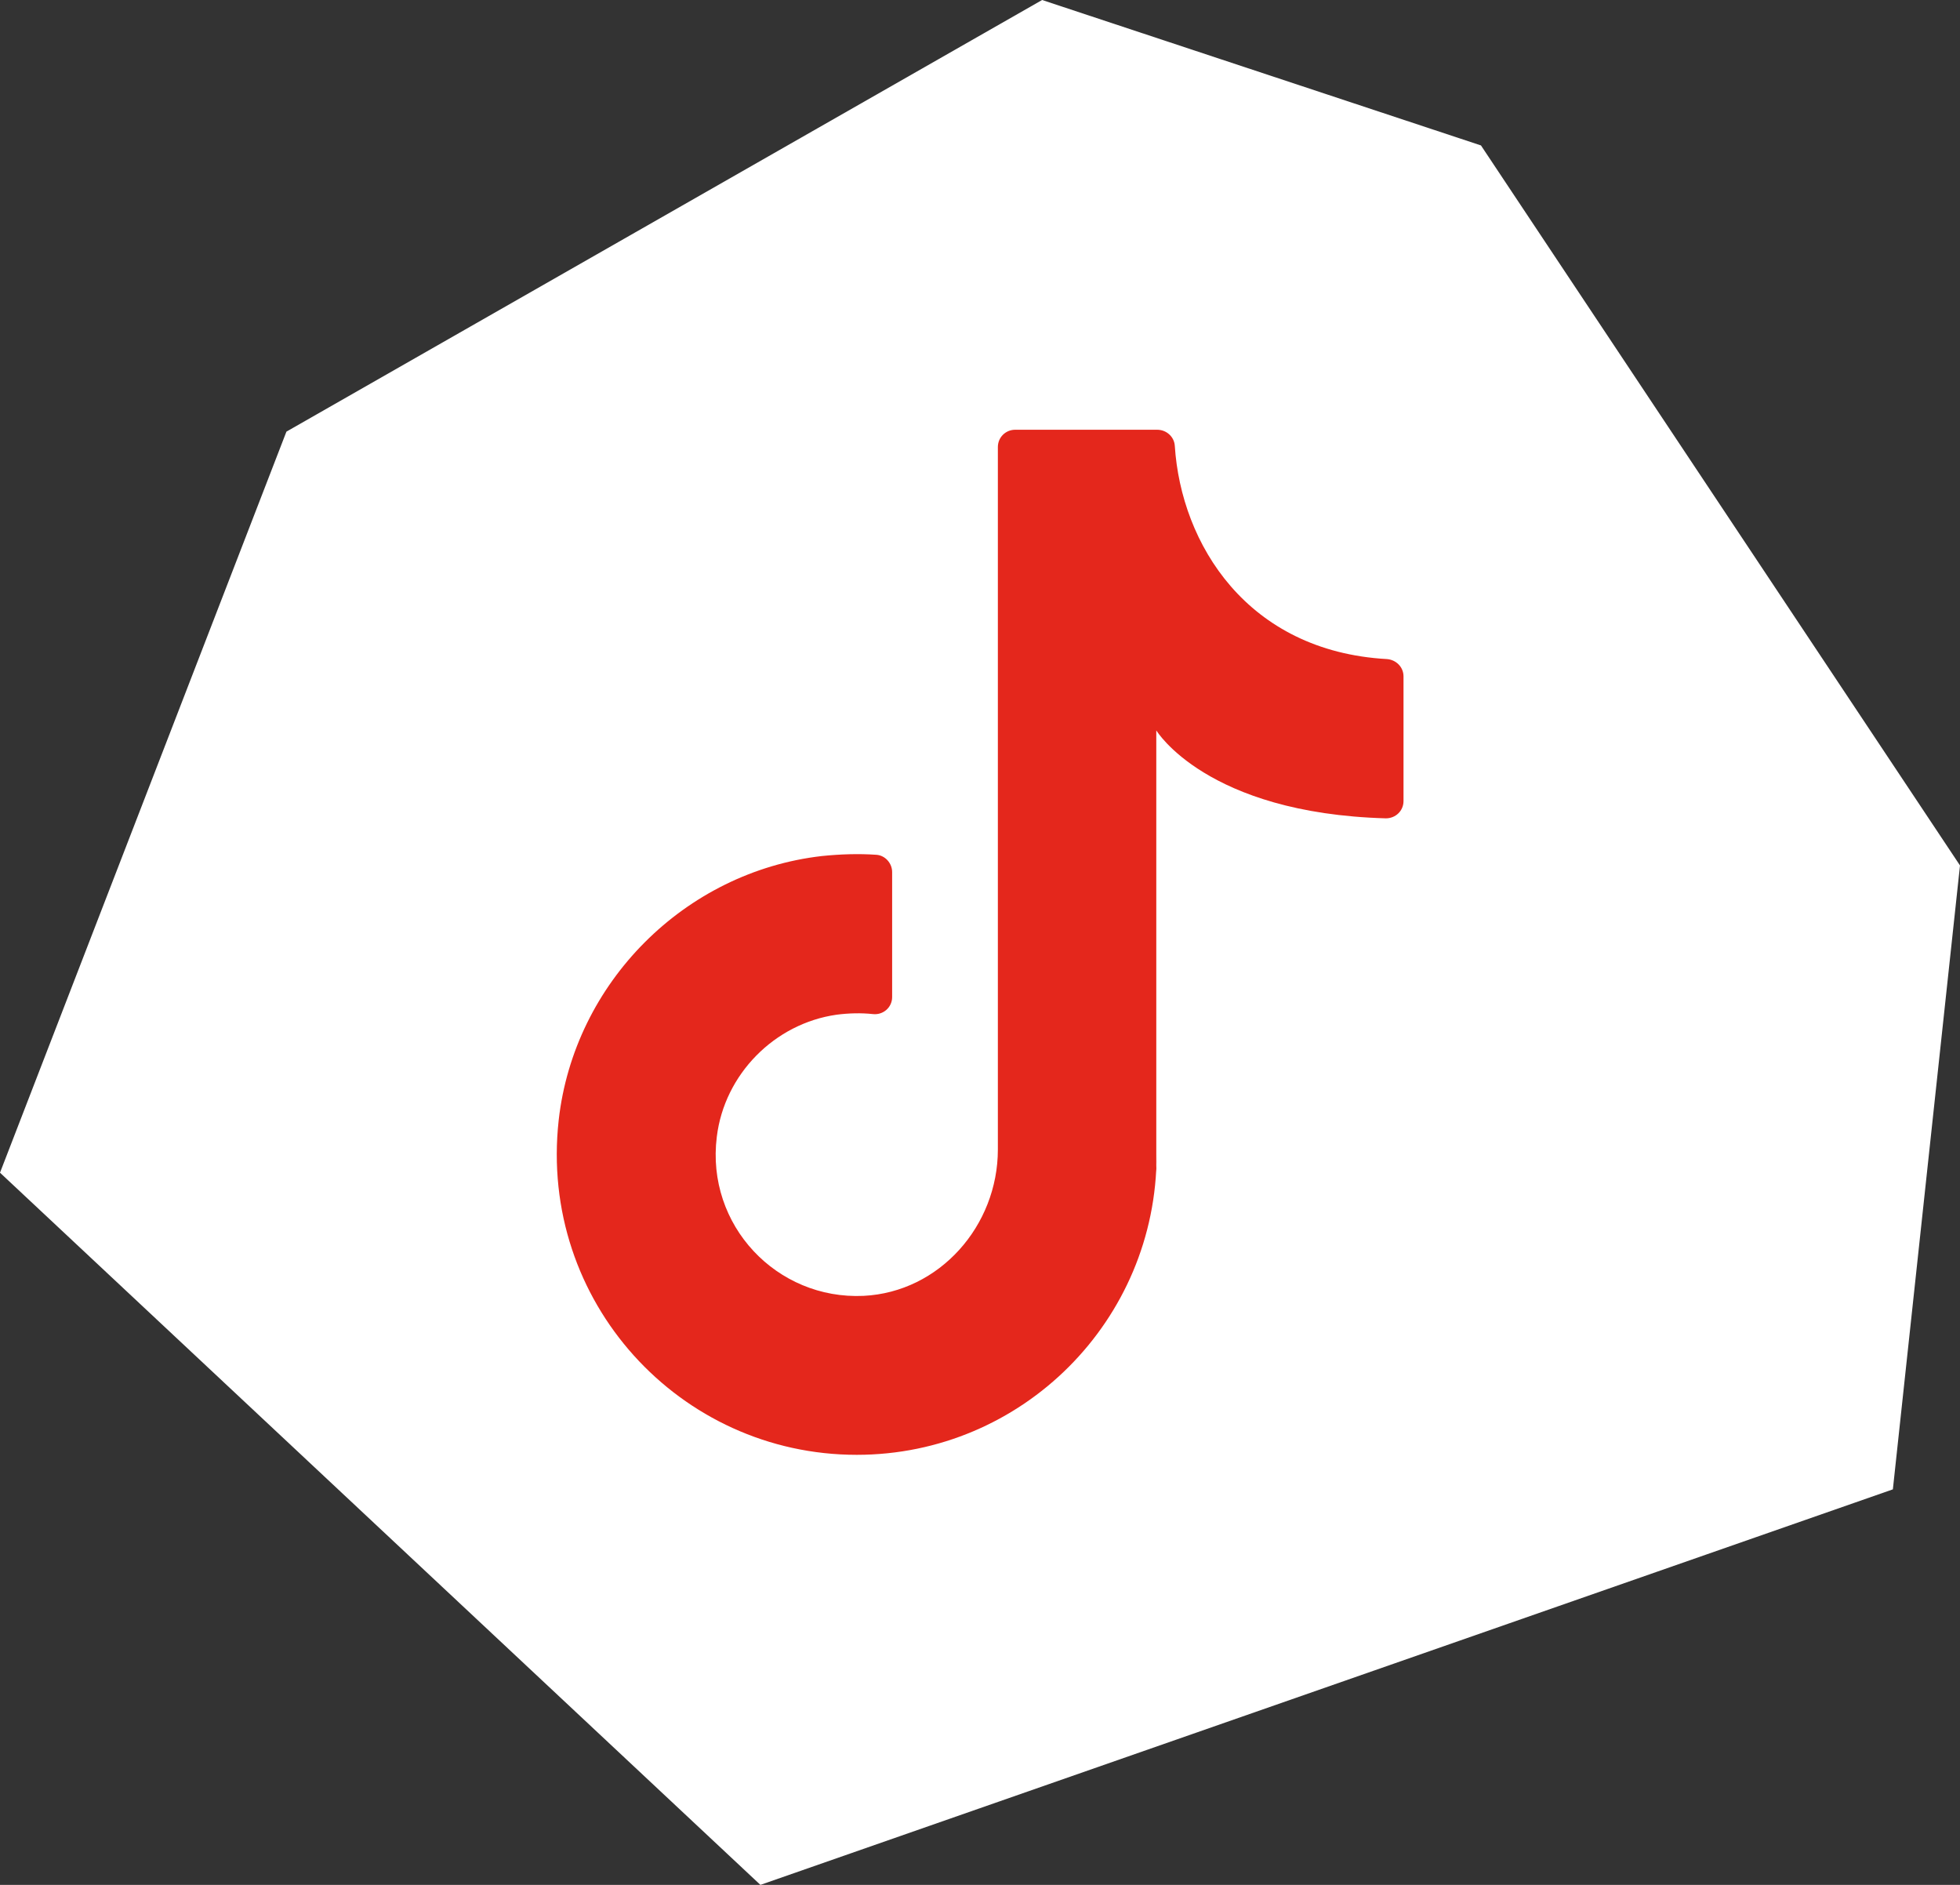
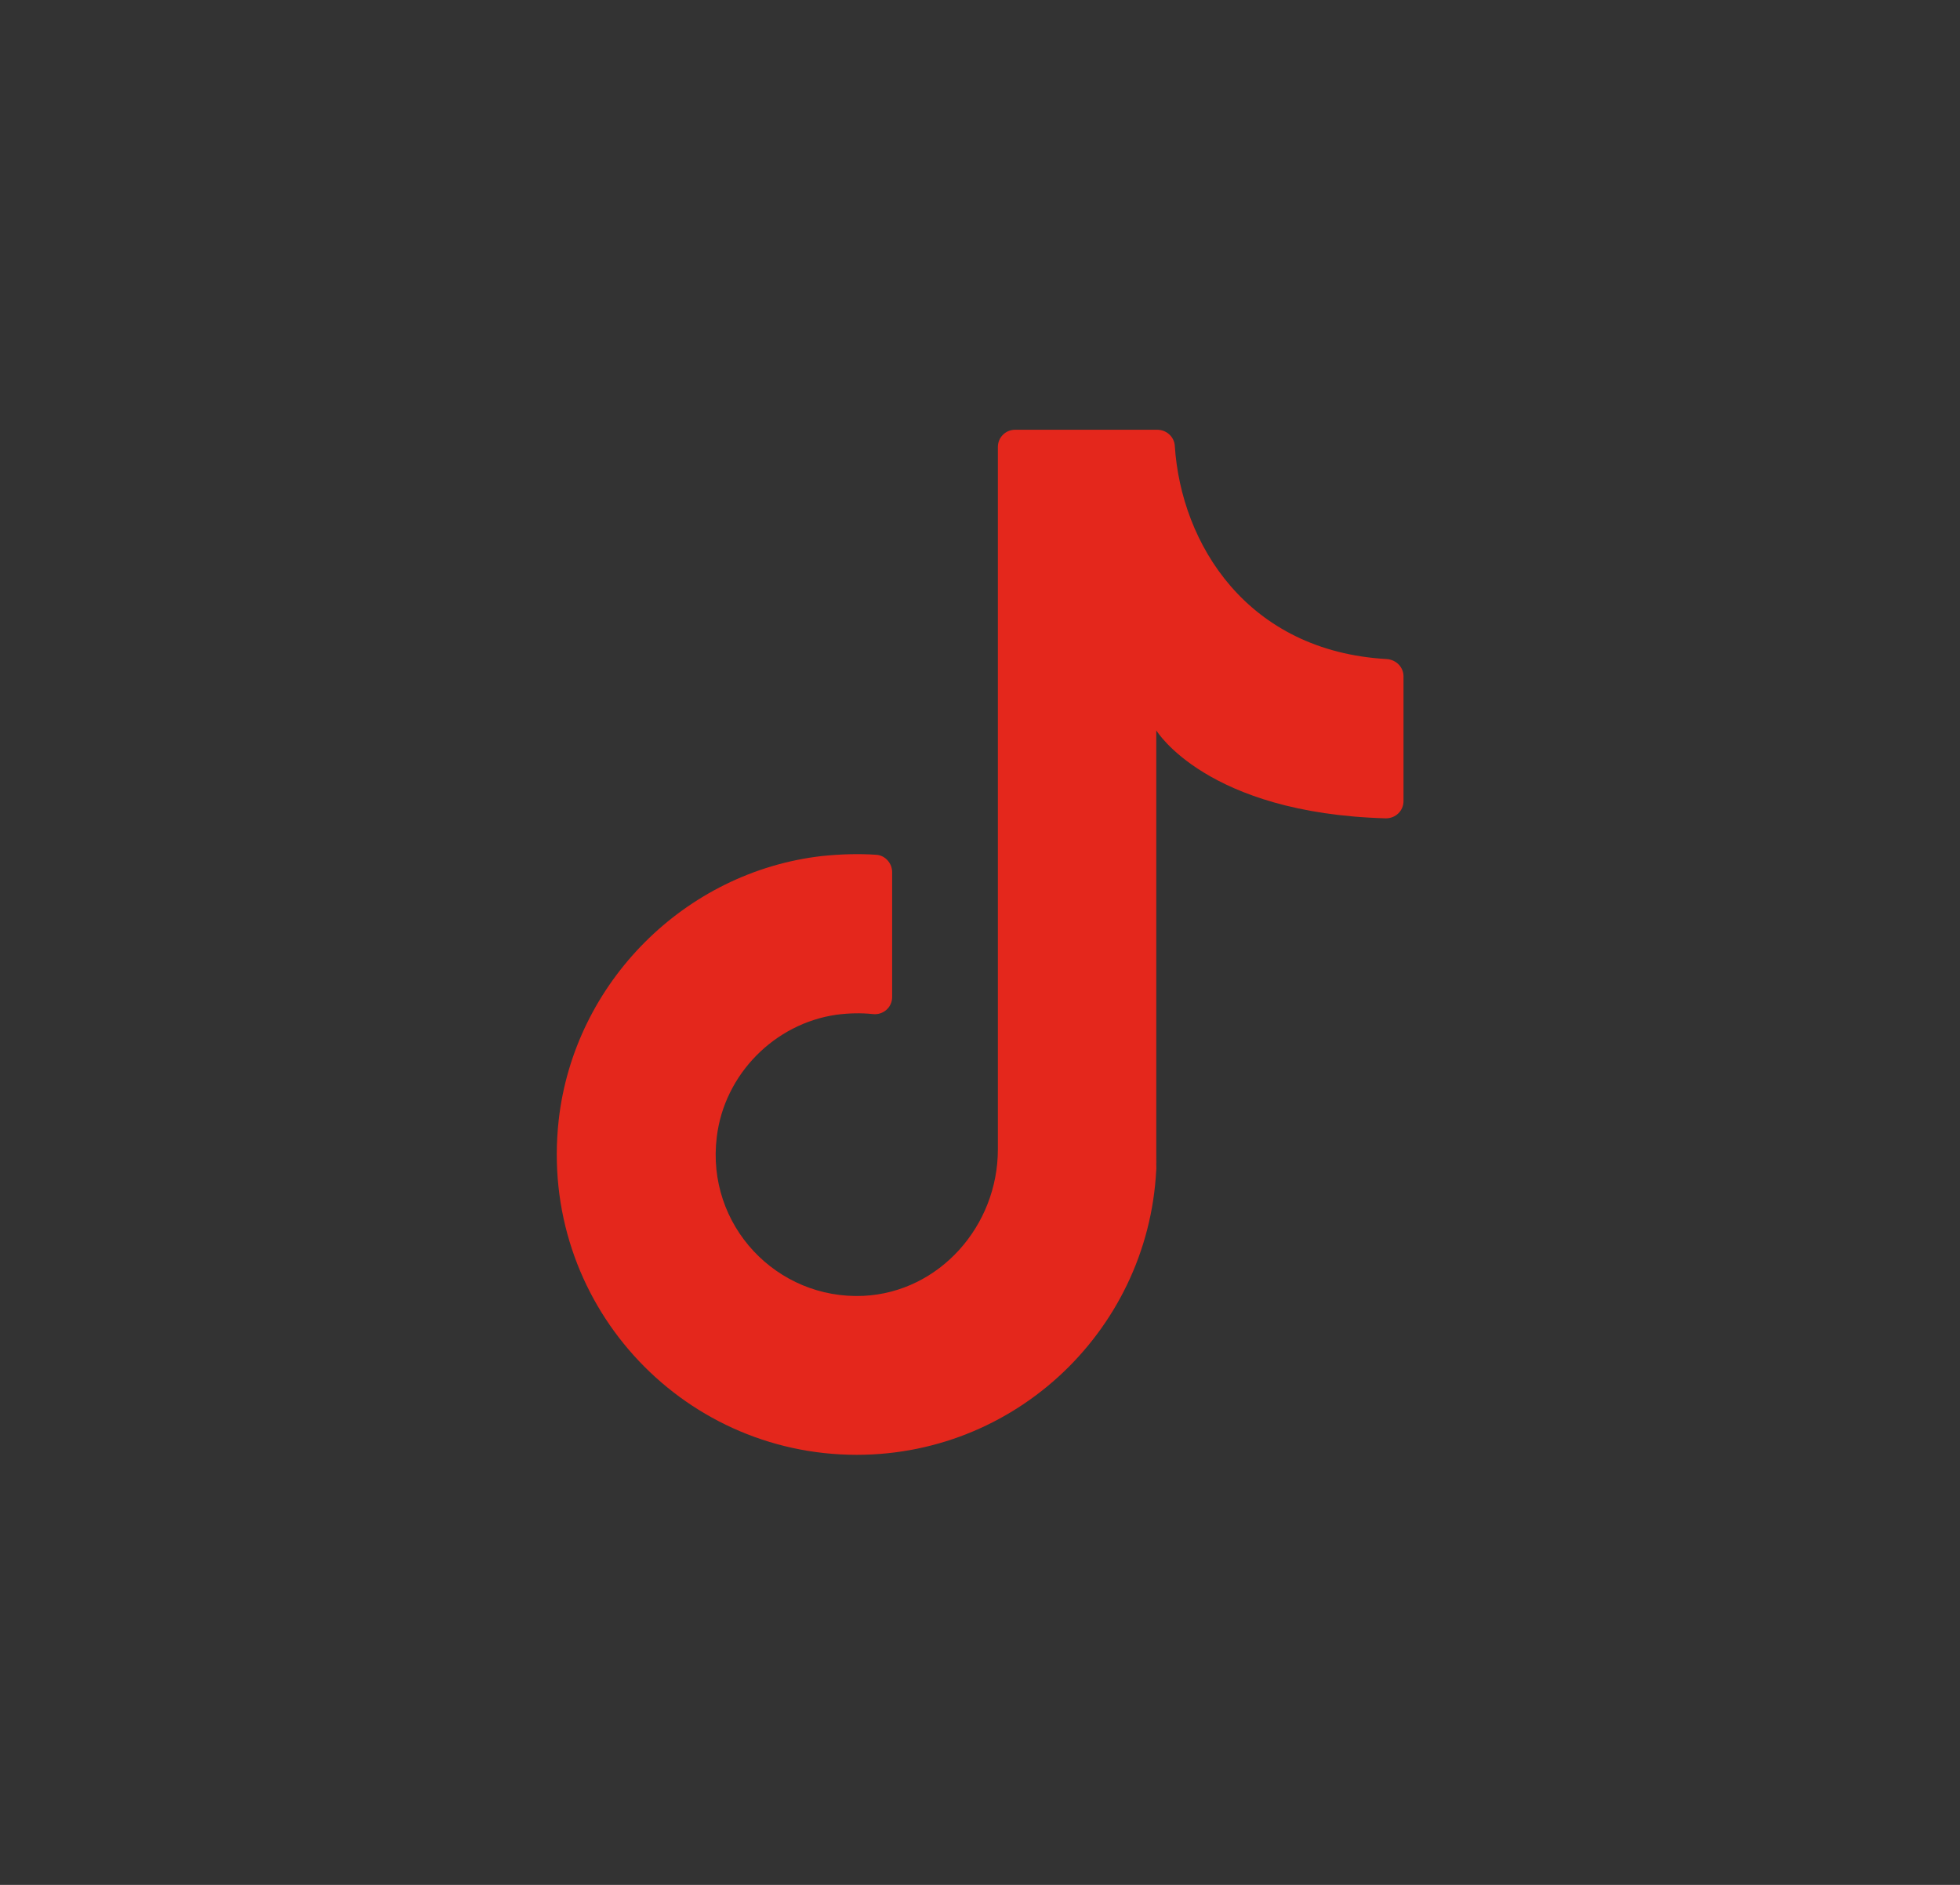
<svg xmlns="http://www.w3.org/2000/svg" width="52" height="50" viewBox="0 0 52 50" fill="none">
  <rect x="0" y="0" width="52" height="50" fill="#333333" stroke="none" />
  <g clip-path="url(#clip0_604_869)">
-     <path d="M27.648 0L7.599 11.45L0 31.108L20.174 50L50.219 39.508L52 22.958L39.291 3.858L27.648 0Z" fill="white" />
    <path d="M30.677 31.092V19.375C30.677 19.375 32.001 21.575 36.769 21.708C37.027 21.708 37.236 21.508 37.236 21.25V17.942C37.236 17.692 37.036 17.5 36.794 17.483C33.091 17.275 31.335 14.433 31.168 11.825C31.152 11.583 30.944 11.4 30.702 11.4H26.932C26.682 11.4 26.474 11.6 26.474 11.858V30.492C26.474 32.517 24.926 34.275 22.912 34.375C20.607 34.483 18.726 32.5 19.017 30.158C19.217 28.5 20.549 27.15 22.196 26.917C22.521 26.875 22.846 26.867 23.154 26.9C23.428 26.933 23.669 26.725 23.669 26.45V23.133C23.669 22.9 23.486 22.692 23.253 22.675C22.779 22.642 22.296 22.658 21.805 22.708C18.168 23.125 15.23 26.067 14.822 29.717C14.29 34.525 18.035 38.592 22.729 38.592C27.123 38.592 30.686 35.025 30.686 30.625" fill="#E4271C" />
  </g>
  <defs>
    <clipPath id="clip0_604_869">
      <rect width="52" height="50" fill="white" />
    </clipPath>
  </defs>
</svg>